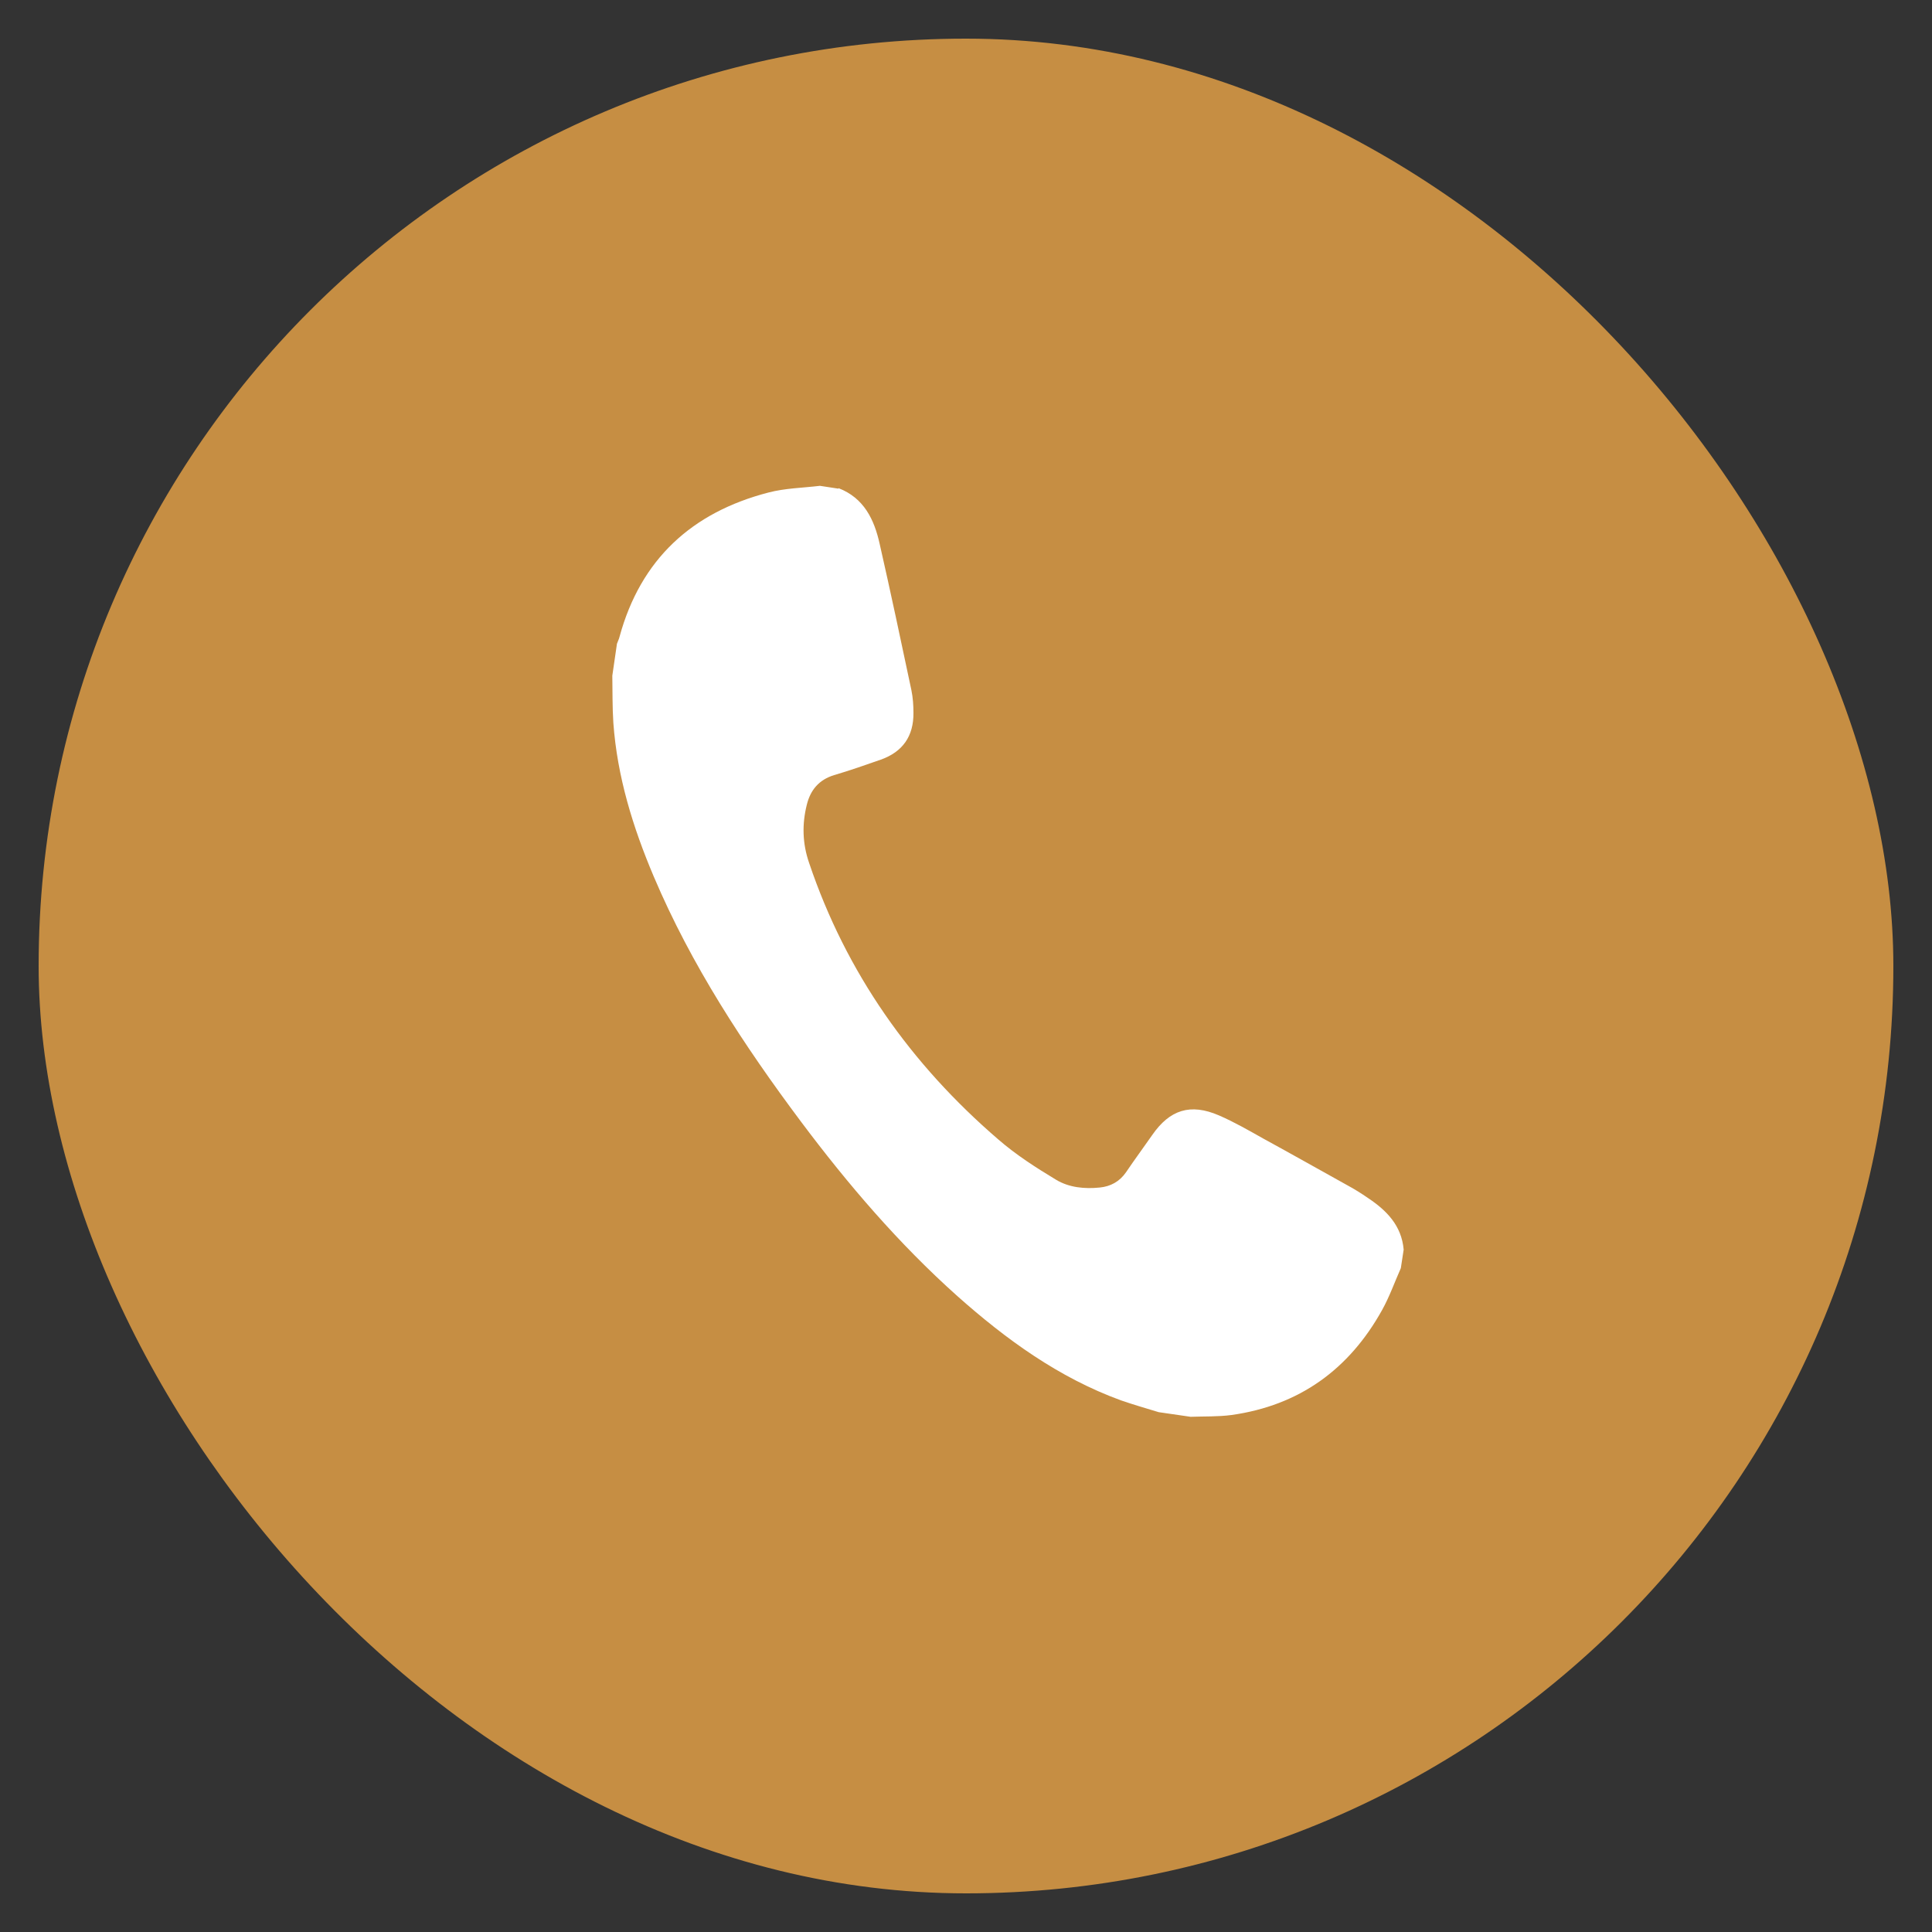
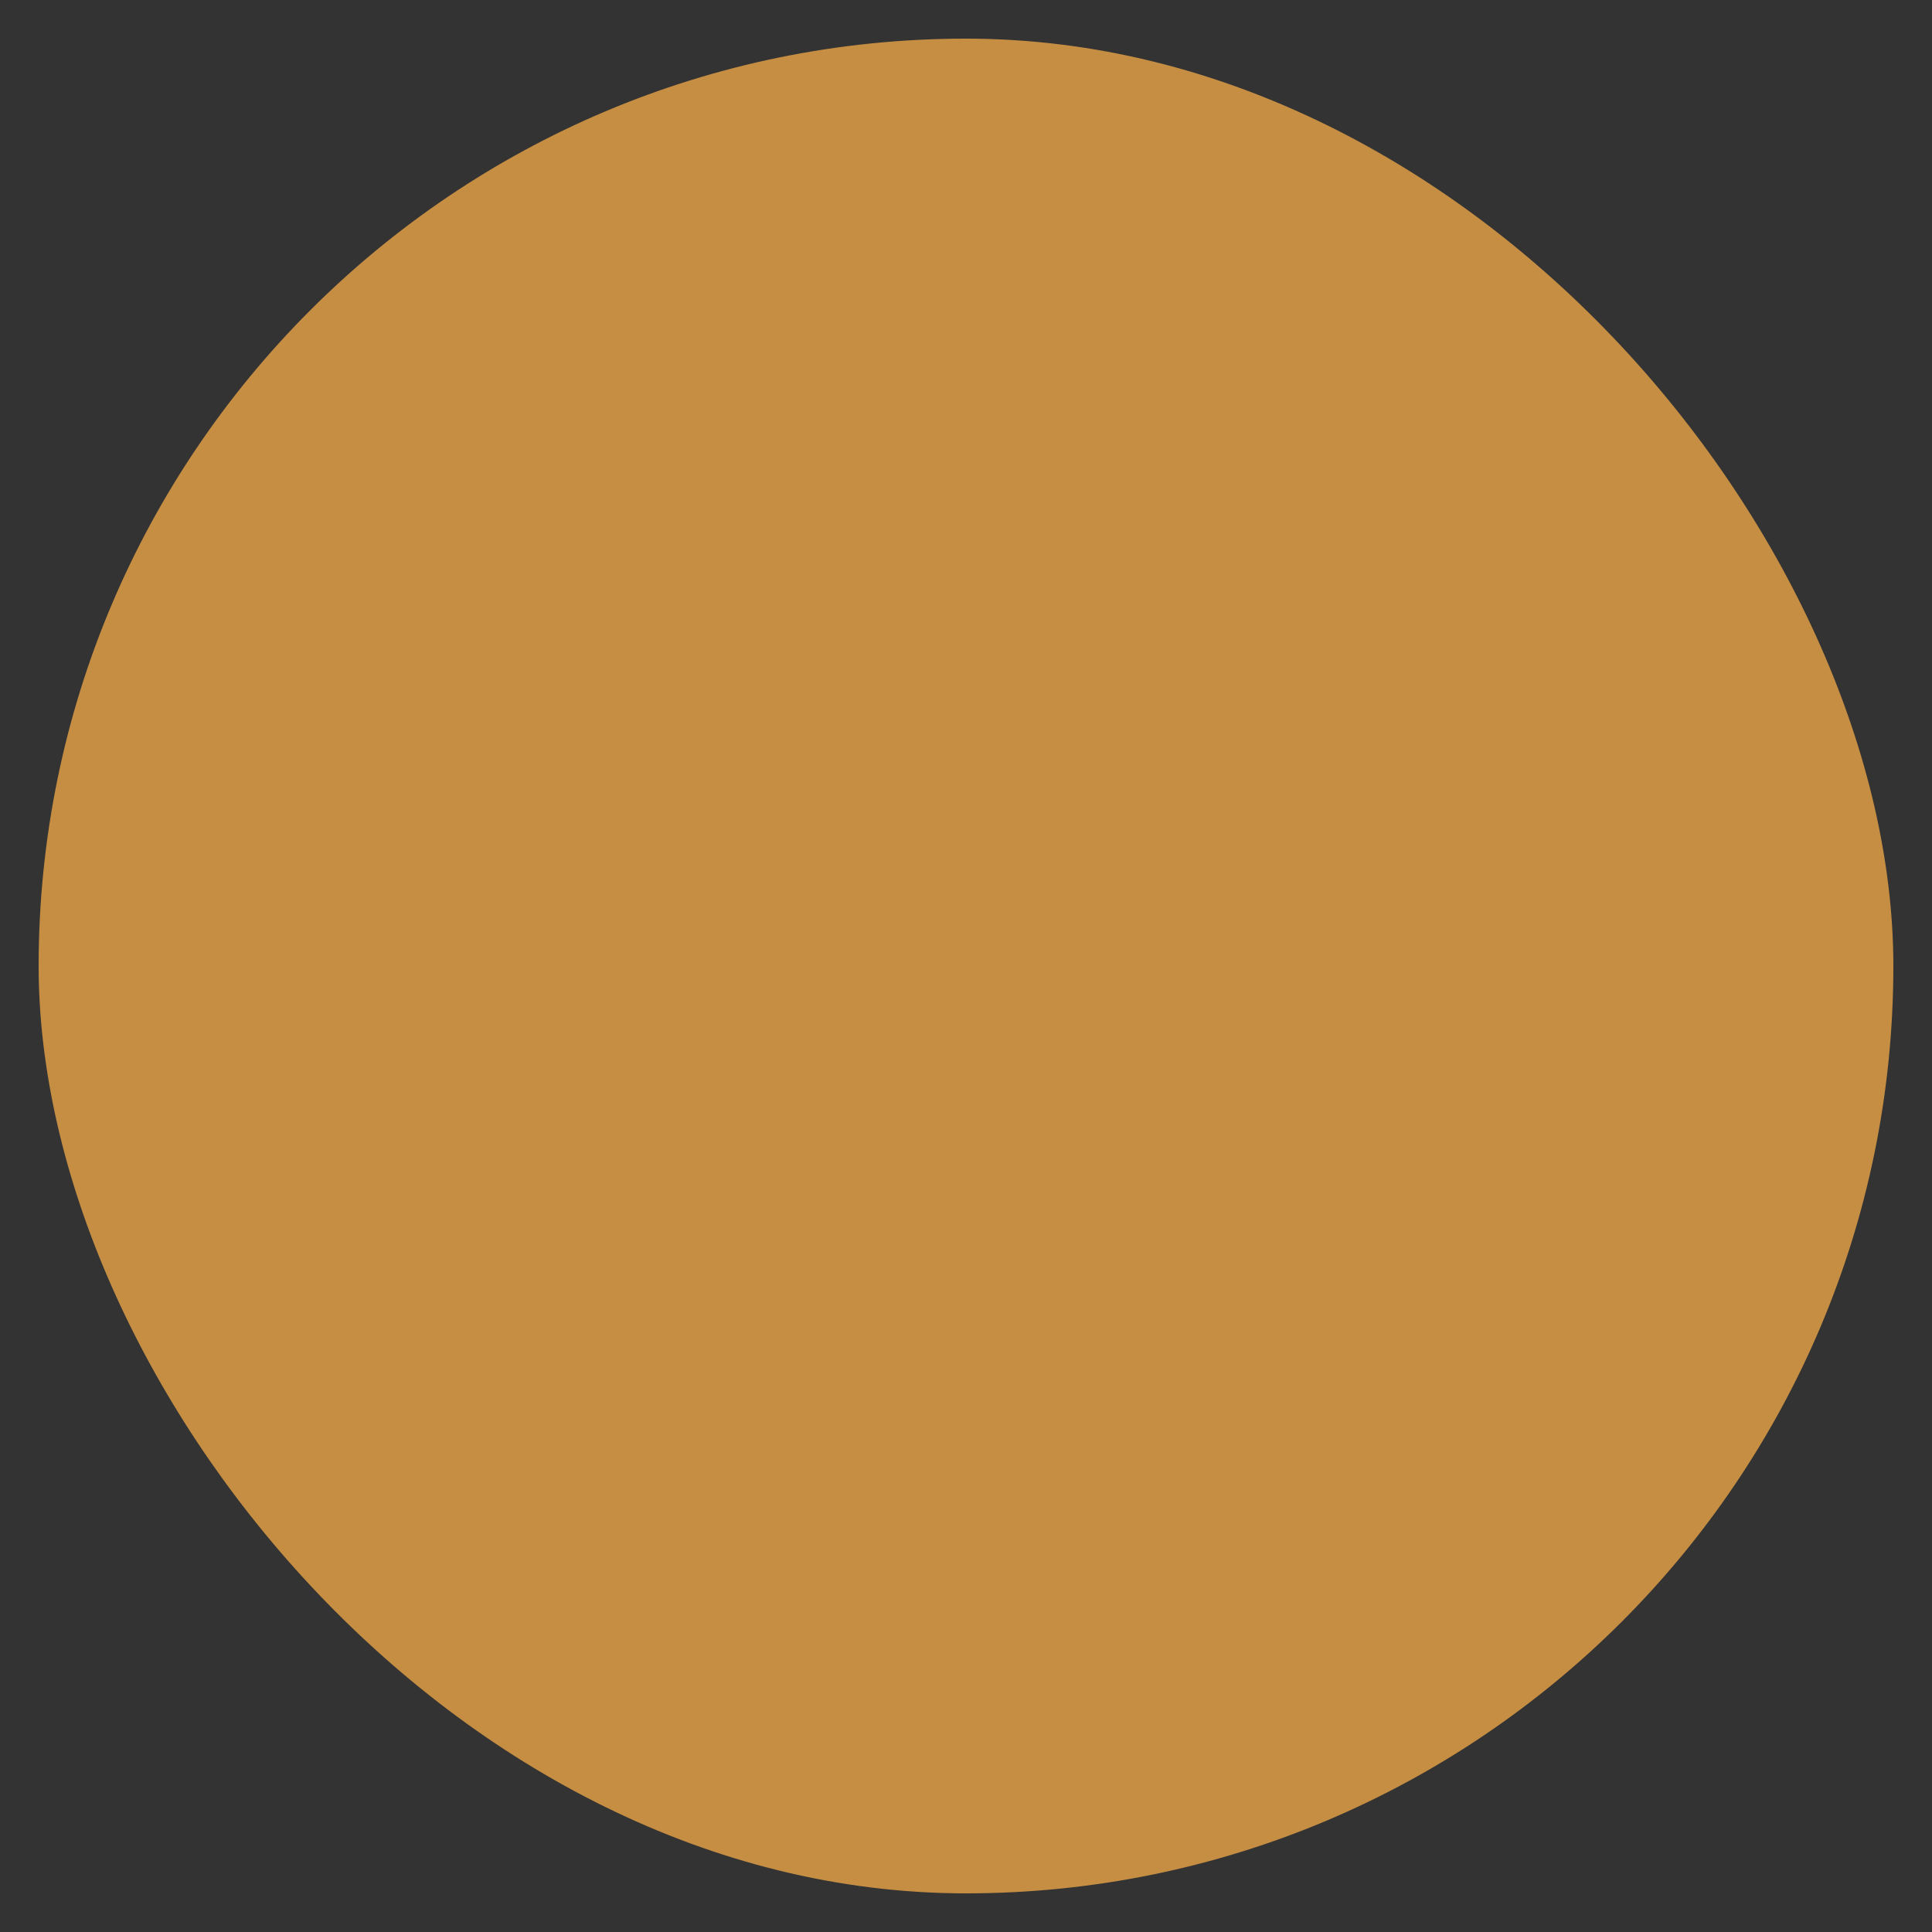
<svg xmlns="http://www.w3.org/2000/svg" id="Layer_1" viewBox="0 0 75 75">
  <rect x="0" y="0" width="75" height="75" fill="#333333" stroke="none" />
  <defs>
    <style>
      .cls-1 {
        fill: #c68e43;
      }

      .cls-2 {
        fill: #fff;
      }
    </style>
  </defs>
  <rect class="cls-1" x="1.5" y="1.5" width="72" height="72" rx="36" ry="36" />
-   <path class="cls-2" d="M32.55,18.95c.99.38,1.39,1.22,1.6,2.17.43,1.89.83,3.78,1.23,5.67.06.29.08.59.08.88.01.91-.42,1.52-1.27,1.82-.6.21-1.2.42-1.81.6-.59.18-.92.58-1.06,1.15-.19.76-.17,1.51.09,2.26,1.44,4.27,3.95,7.81,7.34,10.73.69.6,1.47,1.1,2.25,1.57.5.3,1.1.36,1.69.3.42-.04.77-.23,1.02-.59.33-.49.68-.96,1.02-1.45.68-.98,1.48-1.24,2.59-.76.6.26,1.17.59,1.74.91,1.08.59,2.16,1.2,3.24,1.8.28.15.55.32.81.5.72.48,1.3,1.07,1.38,2-.04.24-.07.48-.11.72-.24.54-.44,1.11-.73,1.63-1.28,2.3-3.21,3.7-5.84,4.07-.52.07-1.06.05-1.59.07-.41-.06-.82-.12-1.24-.18-.49-.15-.98-.29-1.47-.46-2.41-.88-4.45-2.36-6.35-4.05-2.27-2.03-4.24-4.33-6.06-6.76-2.23-2.98-4.26-6.08-5.72-9.52-.81-1.91-1.42-3.88-1.57-5.97-.04-.61-.03-1.22-.04-1.83.06-.41.12-.82.18-1.24.03-.09.08-.18.1-.27.82-3.01,2.81-4.83,5.78-5.6.65-.17,1.33-.18,2-.26.24.04.48.07.72.11Z" />
</svg>